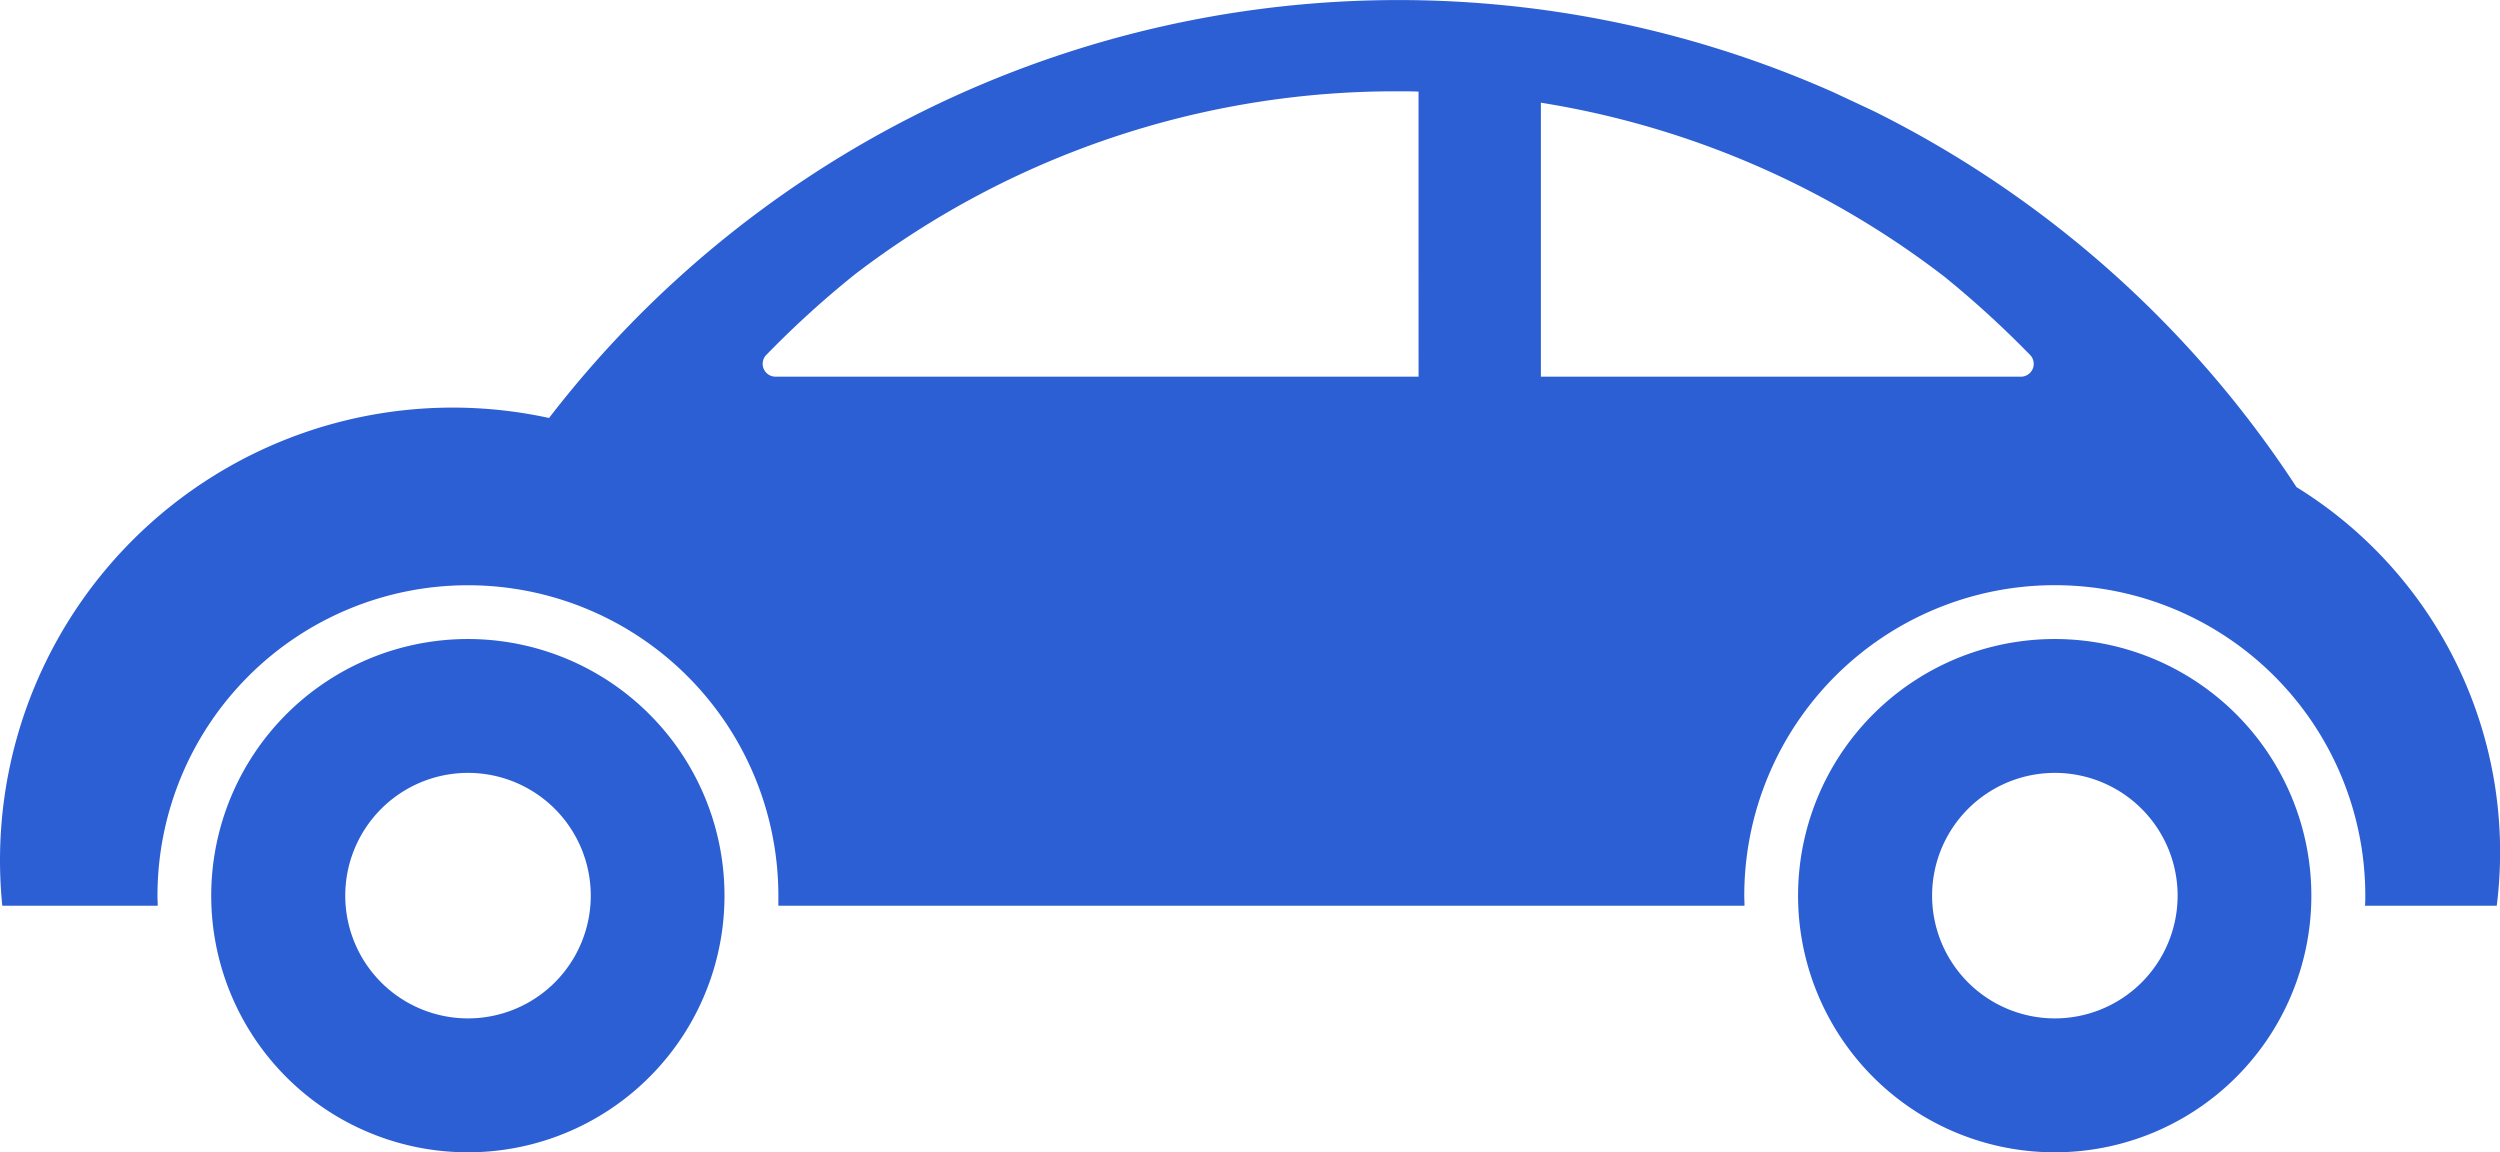
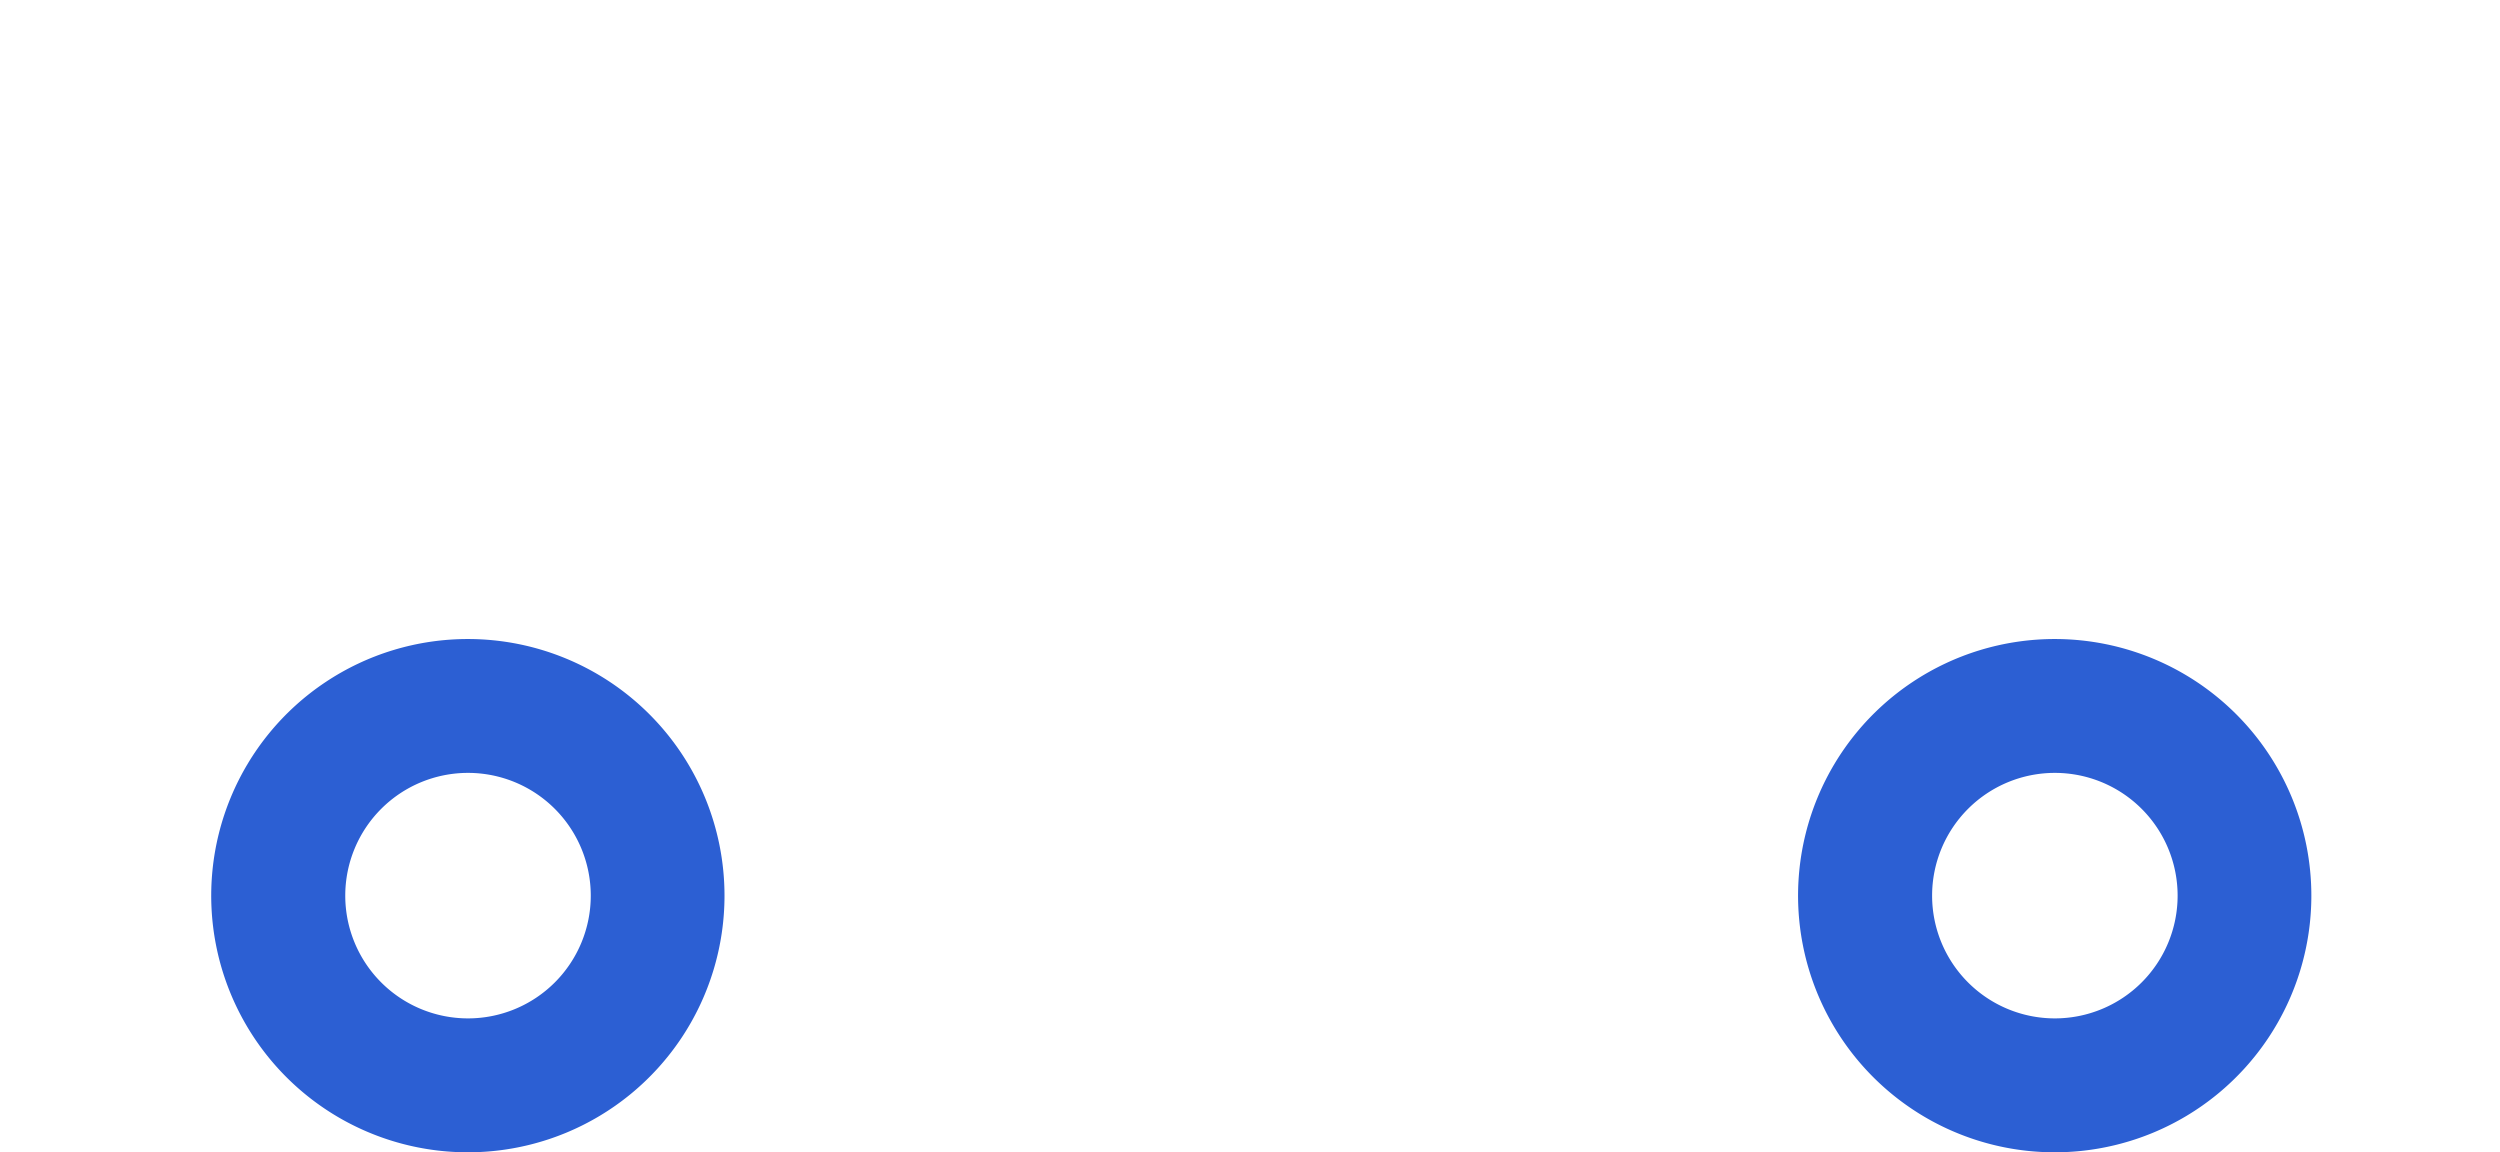
<svg xmlns="http://www.w3.org/2000/svg" width="83.502" height="38.487" viewBox="0 0 83.502 38.487">
  <g transform="translate(-8.5 -1.88)">
    <path d="M60.362,132.75a8.572,8.572,0,1,0,8.567,8.571A8.572,8.572,0,0,0,60.362,132.75Zm0,12.671a4.1,4.1,0,1,1,4.1-4.1A4.1,4.1,0,0,1,60.362,145.421Z" transform="translate(-36.23 -109.526)" fill="#2c5fd3" />
    <path d="M385.332,132.75a8.572,8.572,0,1,0,8.567,8.571A8.572,8.572,0,0,0,385.332,132.75Zm0,12.671a4.1,4.1,0,1,1,4.1-4.1A4.1,4.1,0,0,1,385.332,145.421Z" transform="translate(-308.198 -109.526)" fill="#2c5fd3" />
-     <path d="M85.207,18.154A36,36,0,0,0,71.085,5.592l0,0-1.346-.63h0a35.81,35.81,0,0,0-42.9,10.879A15.119,15.119,0,0,0,8.577,32.133h5.191c0-.113-.008-.222-.008-.336a10.369,10.369,0,1,1,20.738,0c0,.114,0,.225,0,.336H66.768c0-.113-.008-.222-.008-.336a10.371,10.371,0,0,1,20.743,0c0,.114,0,.225-.01.336h4.4a14.326,14.326,0,0,0-6.682-13.979ZM55.881,14.461H34.4a.429.429,0,0,1-.285-.747,32.543,32.543,0,0,1,2.936-2.668A29.7,29.7,0,0,1,55.2,4.93c.227,0,.457,0,.68.01ZM76.4,14.186a.43.43,0,0,1-.4.276H59.967V5.31A29.8,29.8,0,0,1,73.44,11.118a32.967,32.967,0,0,1,2.849,2.6A.43.43,0,0,1,76.4,14.186Z" transform="translate(0 0)" fill="#2c5fd3" />
  </g>
</svg>